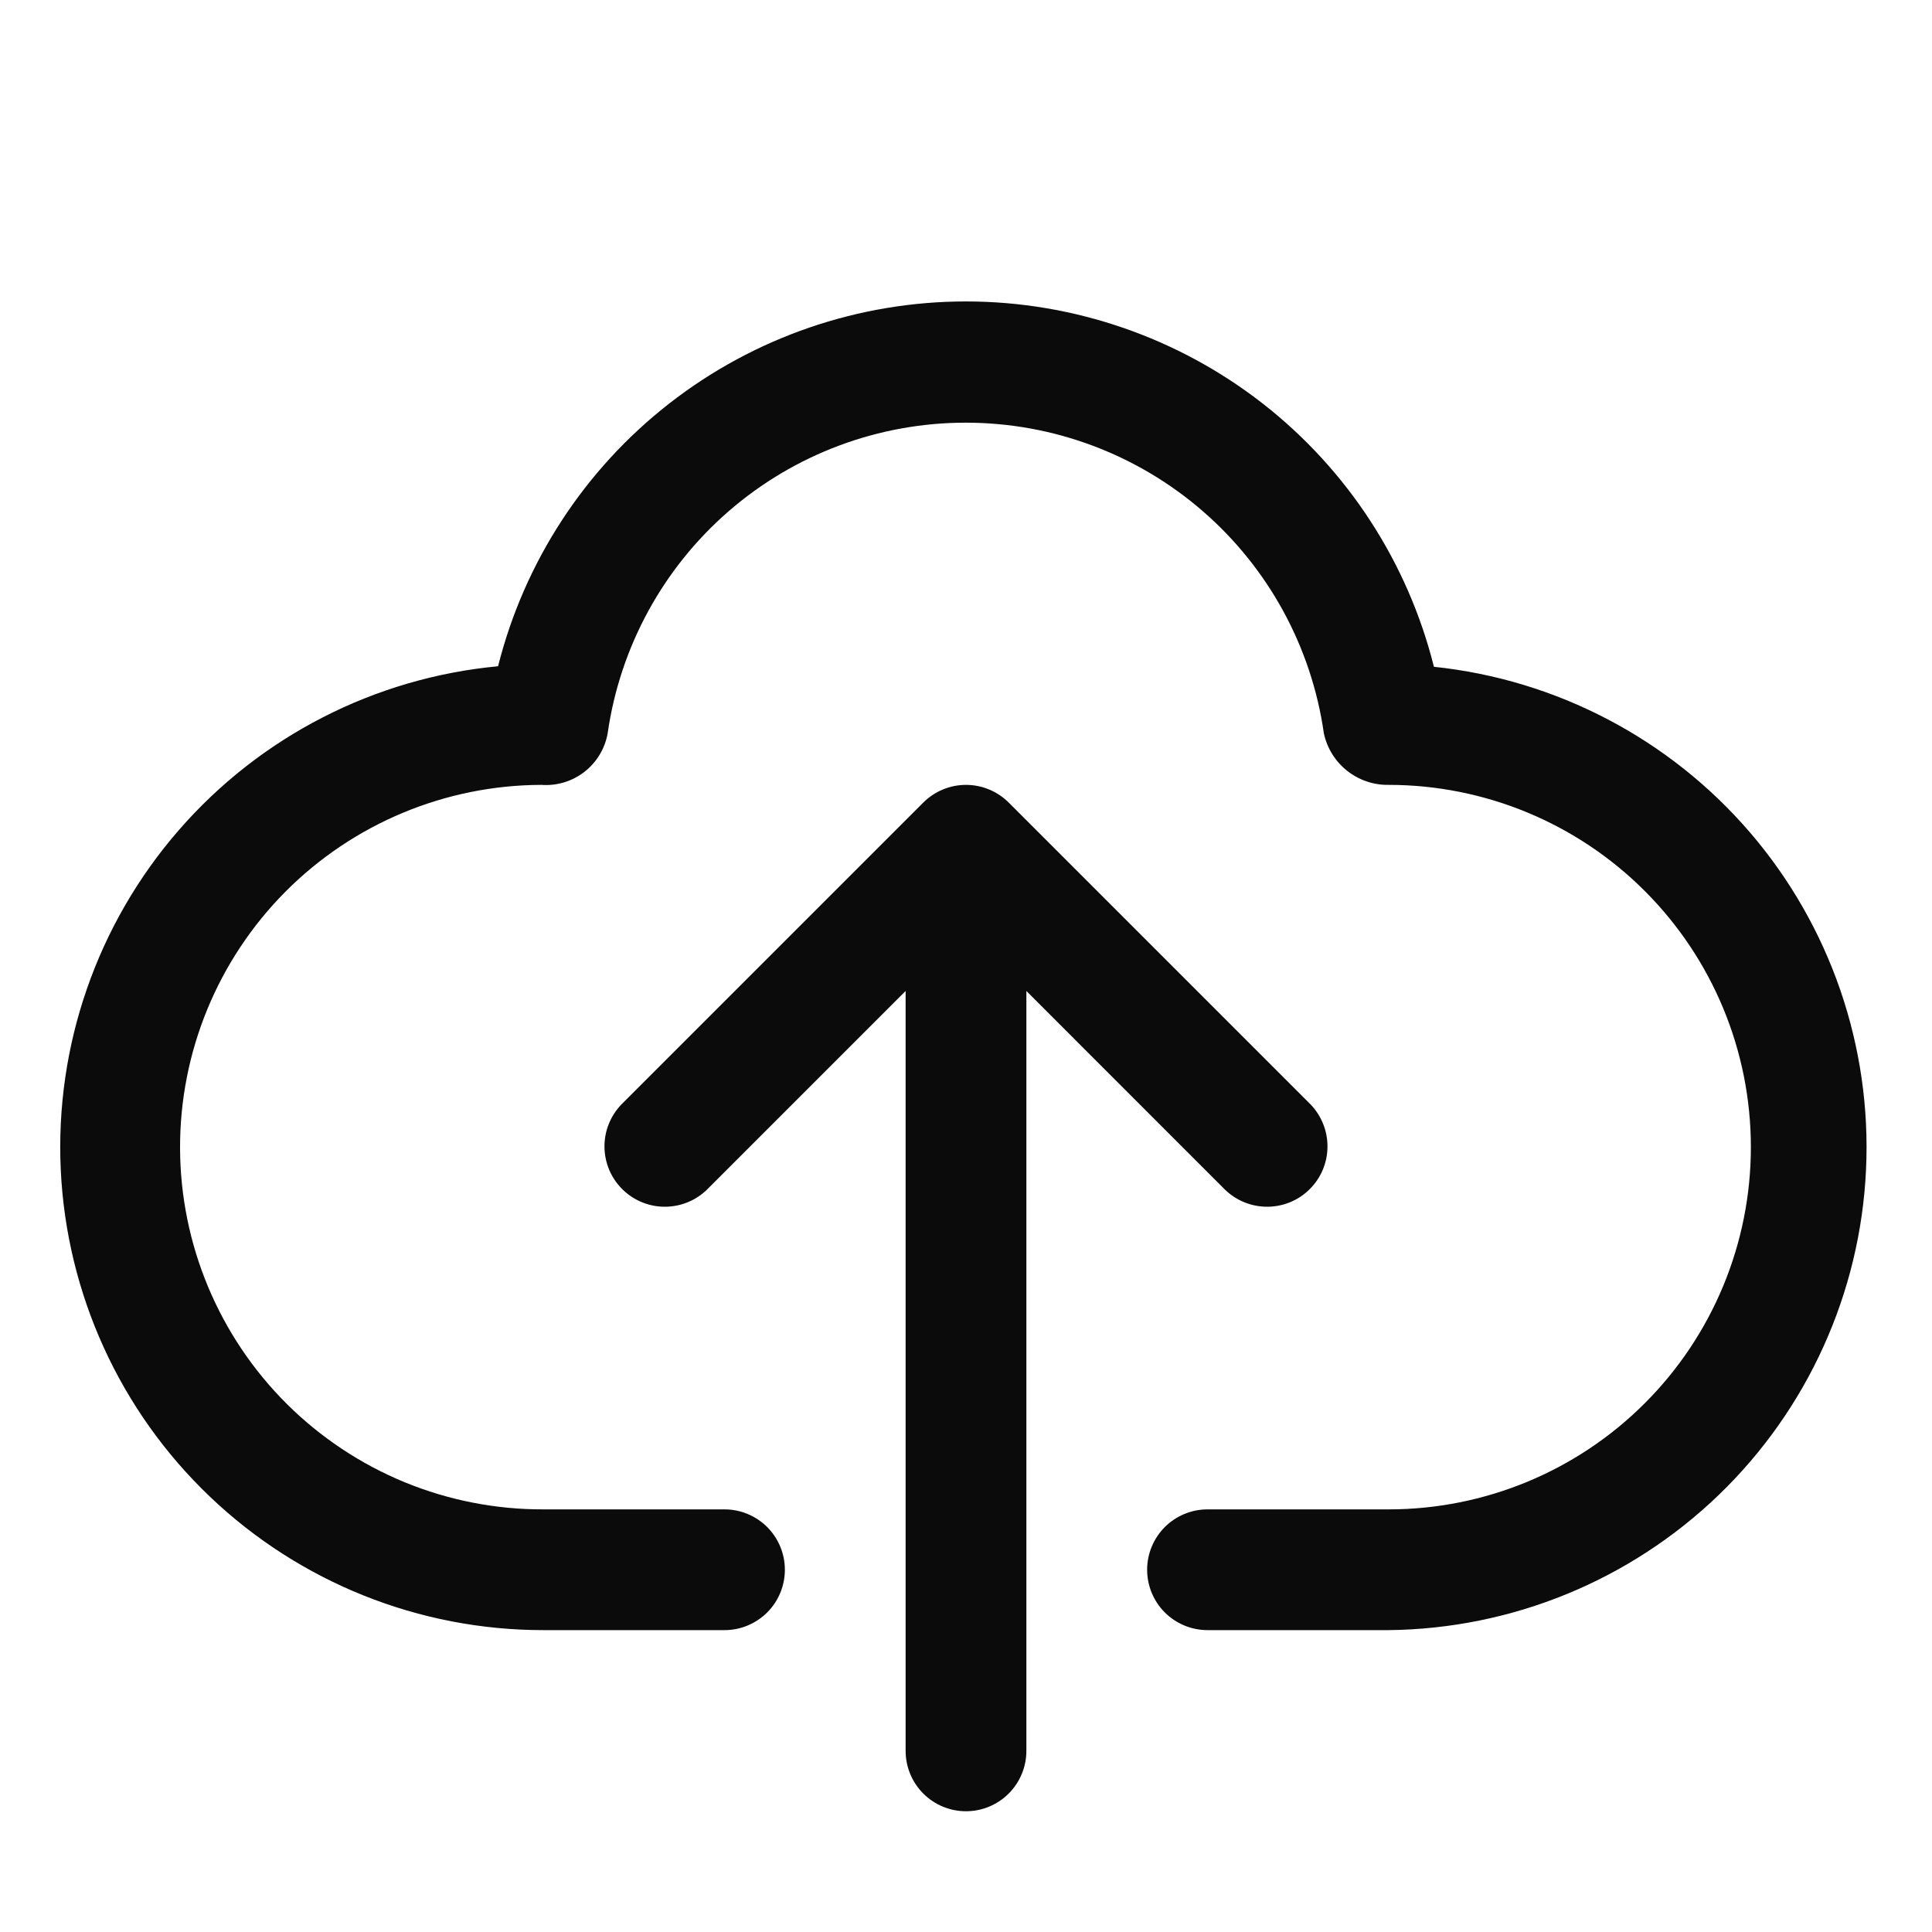
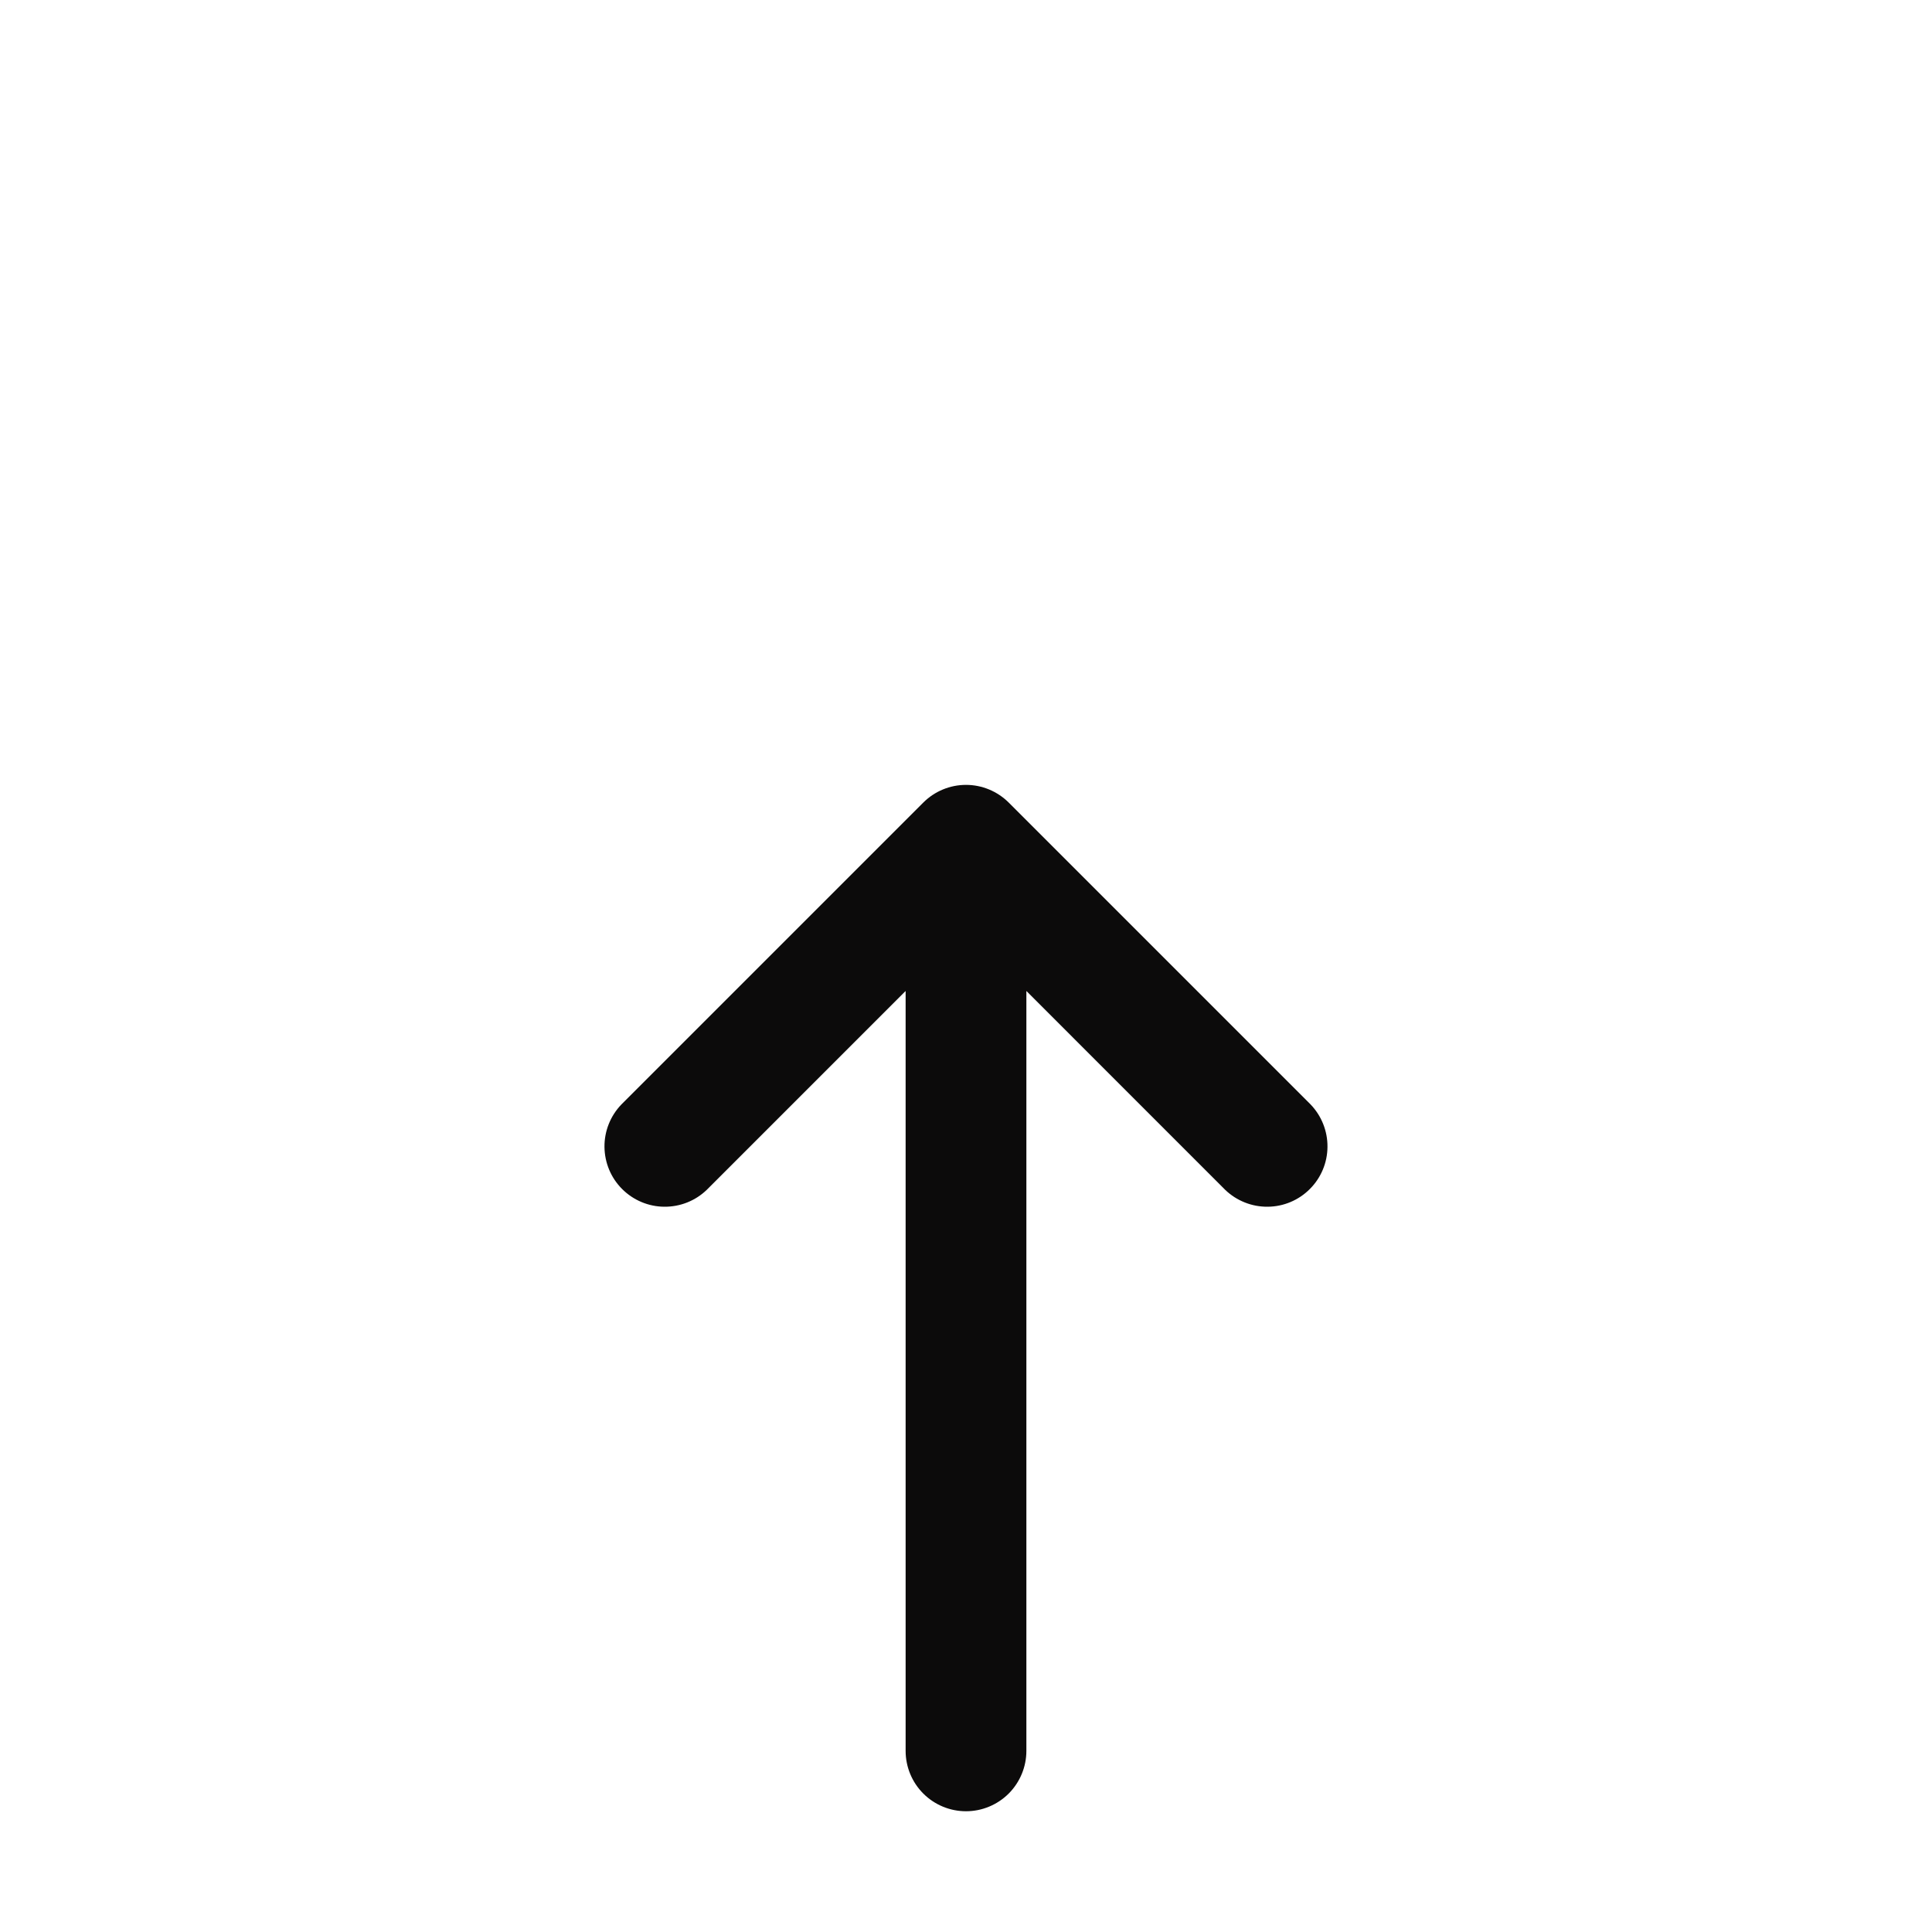
<svg xmlns="http://www.w3.org/2000/svg" width="40" height="40" viewBox="0 0 40 40" fill="none">
-   <path d="M29.688 13.805C29.147 11.646 27.901 9.728 26.147 8.358C24.392 6.988 22.23 6.243 20.004 6.241C17.778 6.24 15.616 6.983 13.86 8.351C12.104 9.719 10.855 11.635 10.312 13.794C7.752 14.034 5.383 15.251 3.697 17.193C2.011 19.134 1.137 21.651 1.258 24.219C1.379 26.788 2.484 29.211 4.345 30.986C6.206 32.761 8.679 33.751 11.25 33.75H15C15.332 33.75 15.649 33.618 15.884 33.384C16.118 33.15 16.25 32.831 16.25 32.5C16.25 32.169 16.118 31.851 15.884 31.616C15.649 31.382 15.332 31.25 15 31.25H11.25C10.265 31.253 9.289 31.062 8.378 30.688C7.467 30.313 6.639 29.763 5.94 29.069C4.53 27.666 3.734 25.761 3.728 23.772C3.722 21.783 4.507 19.873 5.909 18.462C7.312 17.052 9.217 16.256 11.206 16.25C11.527 16.274 11.845 16.178 12.099 15.981C12.353 15.784 12.525 15.499 12.581 15.182C12.836 13.398 13.726 11.764 15.088 10.583C16.45 9.401 18.192 8.751 19.995 8.751C21.798 8.751 23.54 9.401 24.902 10.583C26.264 11.764 27.154 13.398 27.409 15.182C27.474 15.488 27.644 15.762 27.888 15.956C28.133 16.151 28.437 16.255 28.75 16.25C30.739 16.25 32.647 17.04 34.053 18.447C35.46 19.853 36.25 21.761 36.25 23.75C36.25 25.739 35.46 27.647 34.053 29.053C32.647 30.46 30.739 31.25 28.75 31.25H25C24.669 31.25 24.351 31.382 24.116 31.616C23.882 31.851 23.75 32.169 23.75 32.5C23.75 32.831 23.882 33.15 24.116 33.384C24.351 33.618 24.669 33.75 25 33.75H28.75C31.303 33.723 33.748 32.721 35.586 30.95C37.424 29.178 38.514 26.77 38.634 24.22C38.754 21.67 37.894 19.171 36.231 17.234C34.567 15.298 32.226 14.071 29.688 13.805Z" fill="#0C0B0B" />
  <path d="M25.366 24.634C25.602 24.861 25.918 24.987 26.245 24.984C26.573 24.982 26.887 24.85 27.118 24.618C27.35 24.387 27.482 24.073 27.484 23.745C27.487 23.418 27.361 23.102 27.134 22.866L20.884 16.616C20.649 16.382 20.331 16.25 20 16.25C19.668 16.25 19.35 16.382 19.116 16.616L12.866 22.866C12.638 23.102 12.512 23.418 12.515 23.745C12.518 24.073 12.649 24.387 12.881 24.618C13.113 24.85 13.427 24.982 13.754 24.984C14.082 24.987 14.398 24.861 14.633 24.634L18.75 20.517V36.25C18.75 36.581 18.881 36.899 19.116 37.134C19.35 37.368 19.668 37.5 20 37.5C20.331 37.5 20.649 37.368 20.884 37.134C21.118 36.899 21.25 36.581 21.25 36.25V20.517L25.366 24.634Z" fill="#0C0B0B" />
</svg>